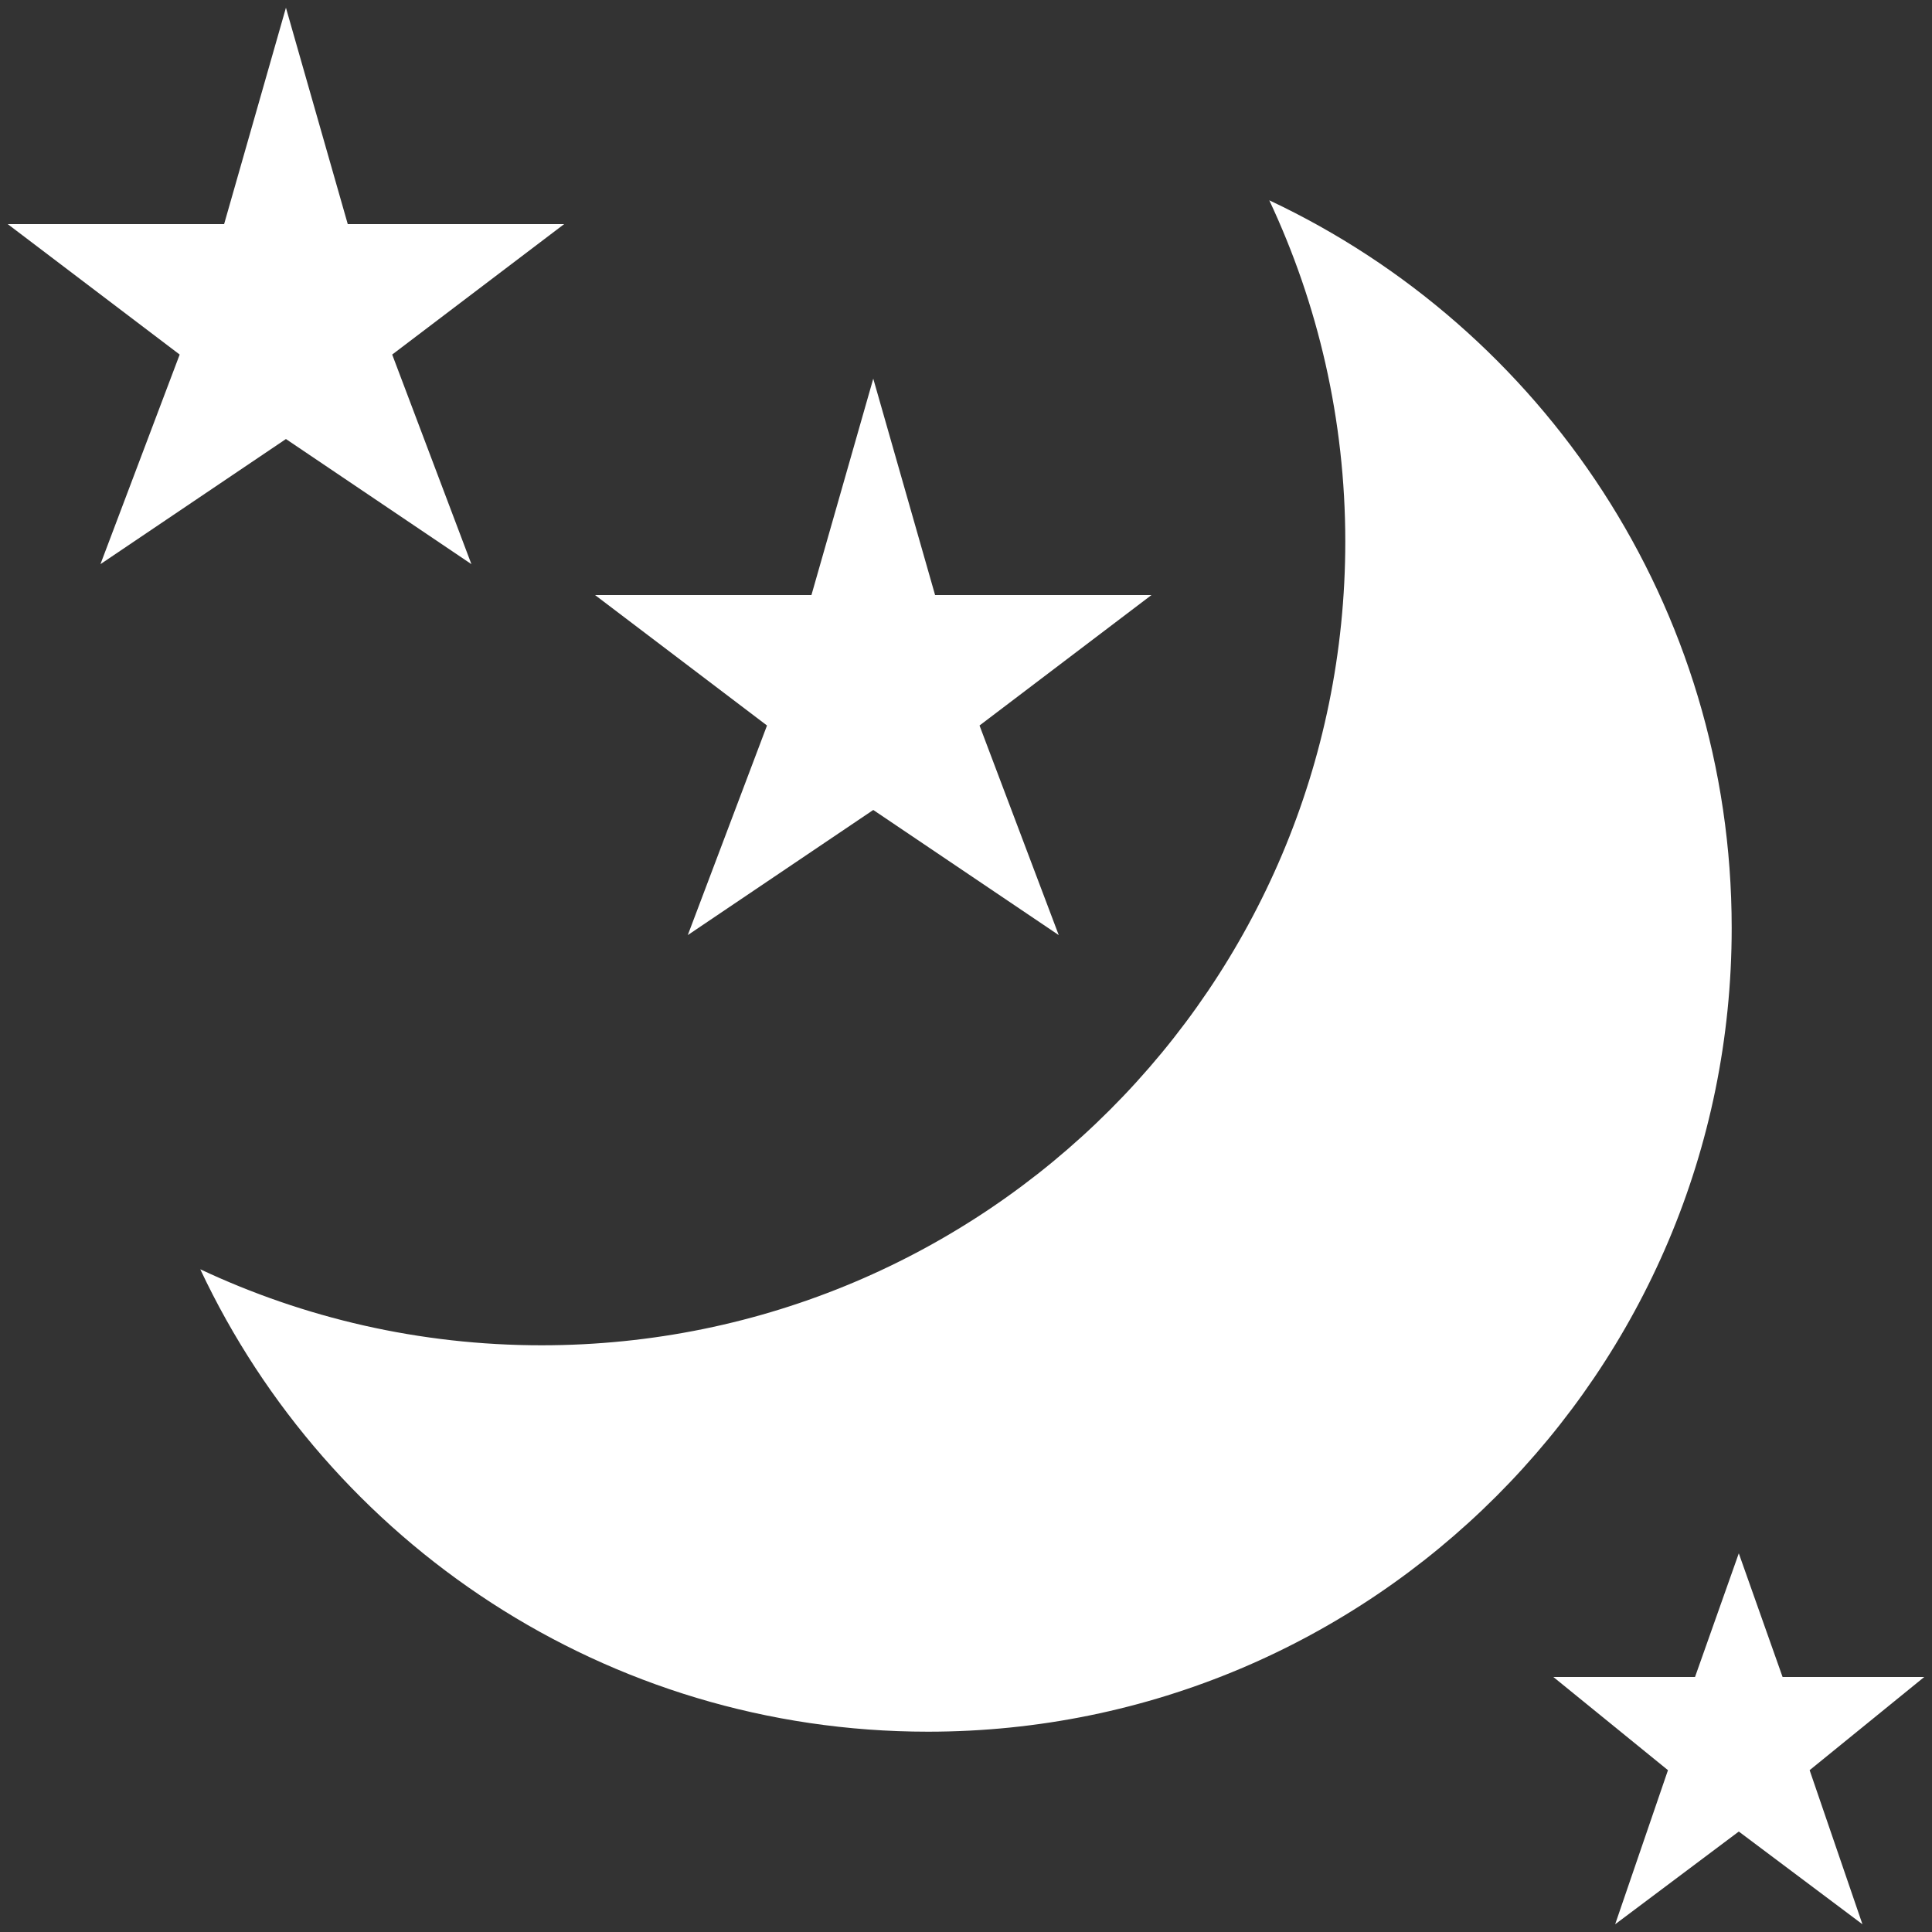
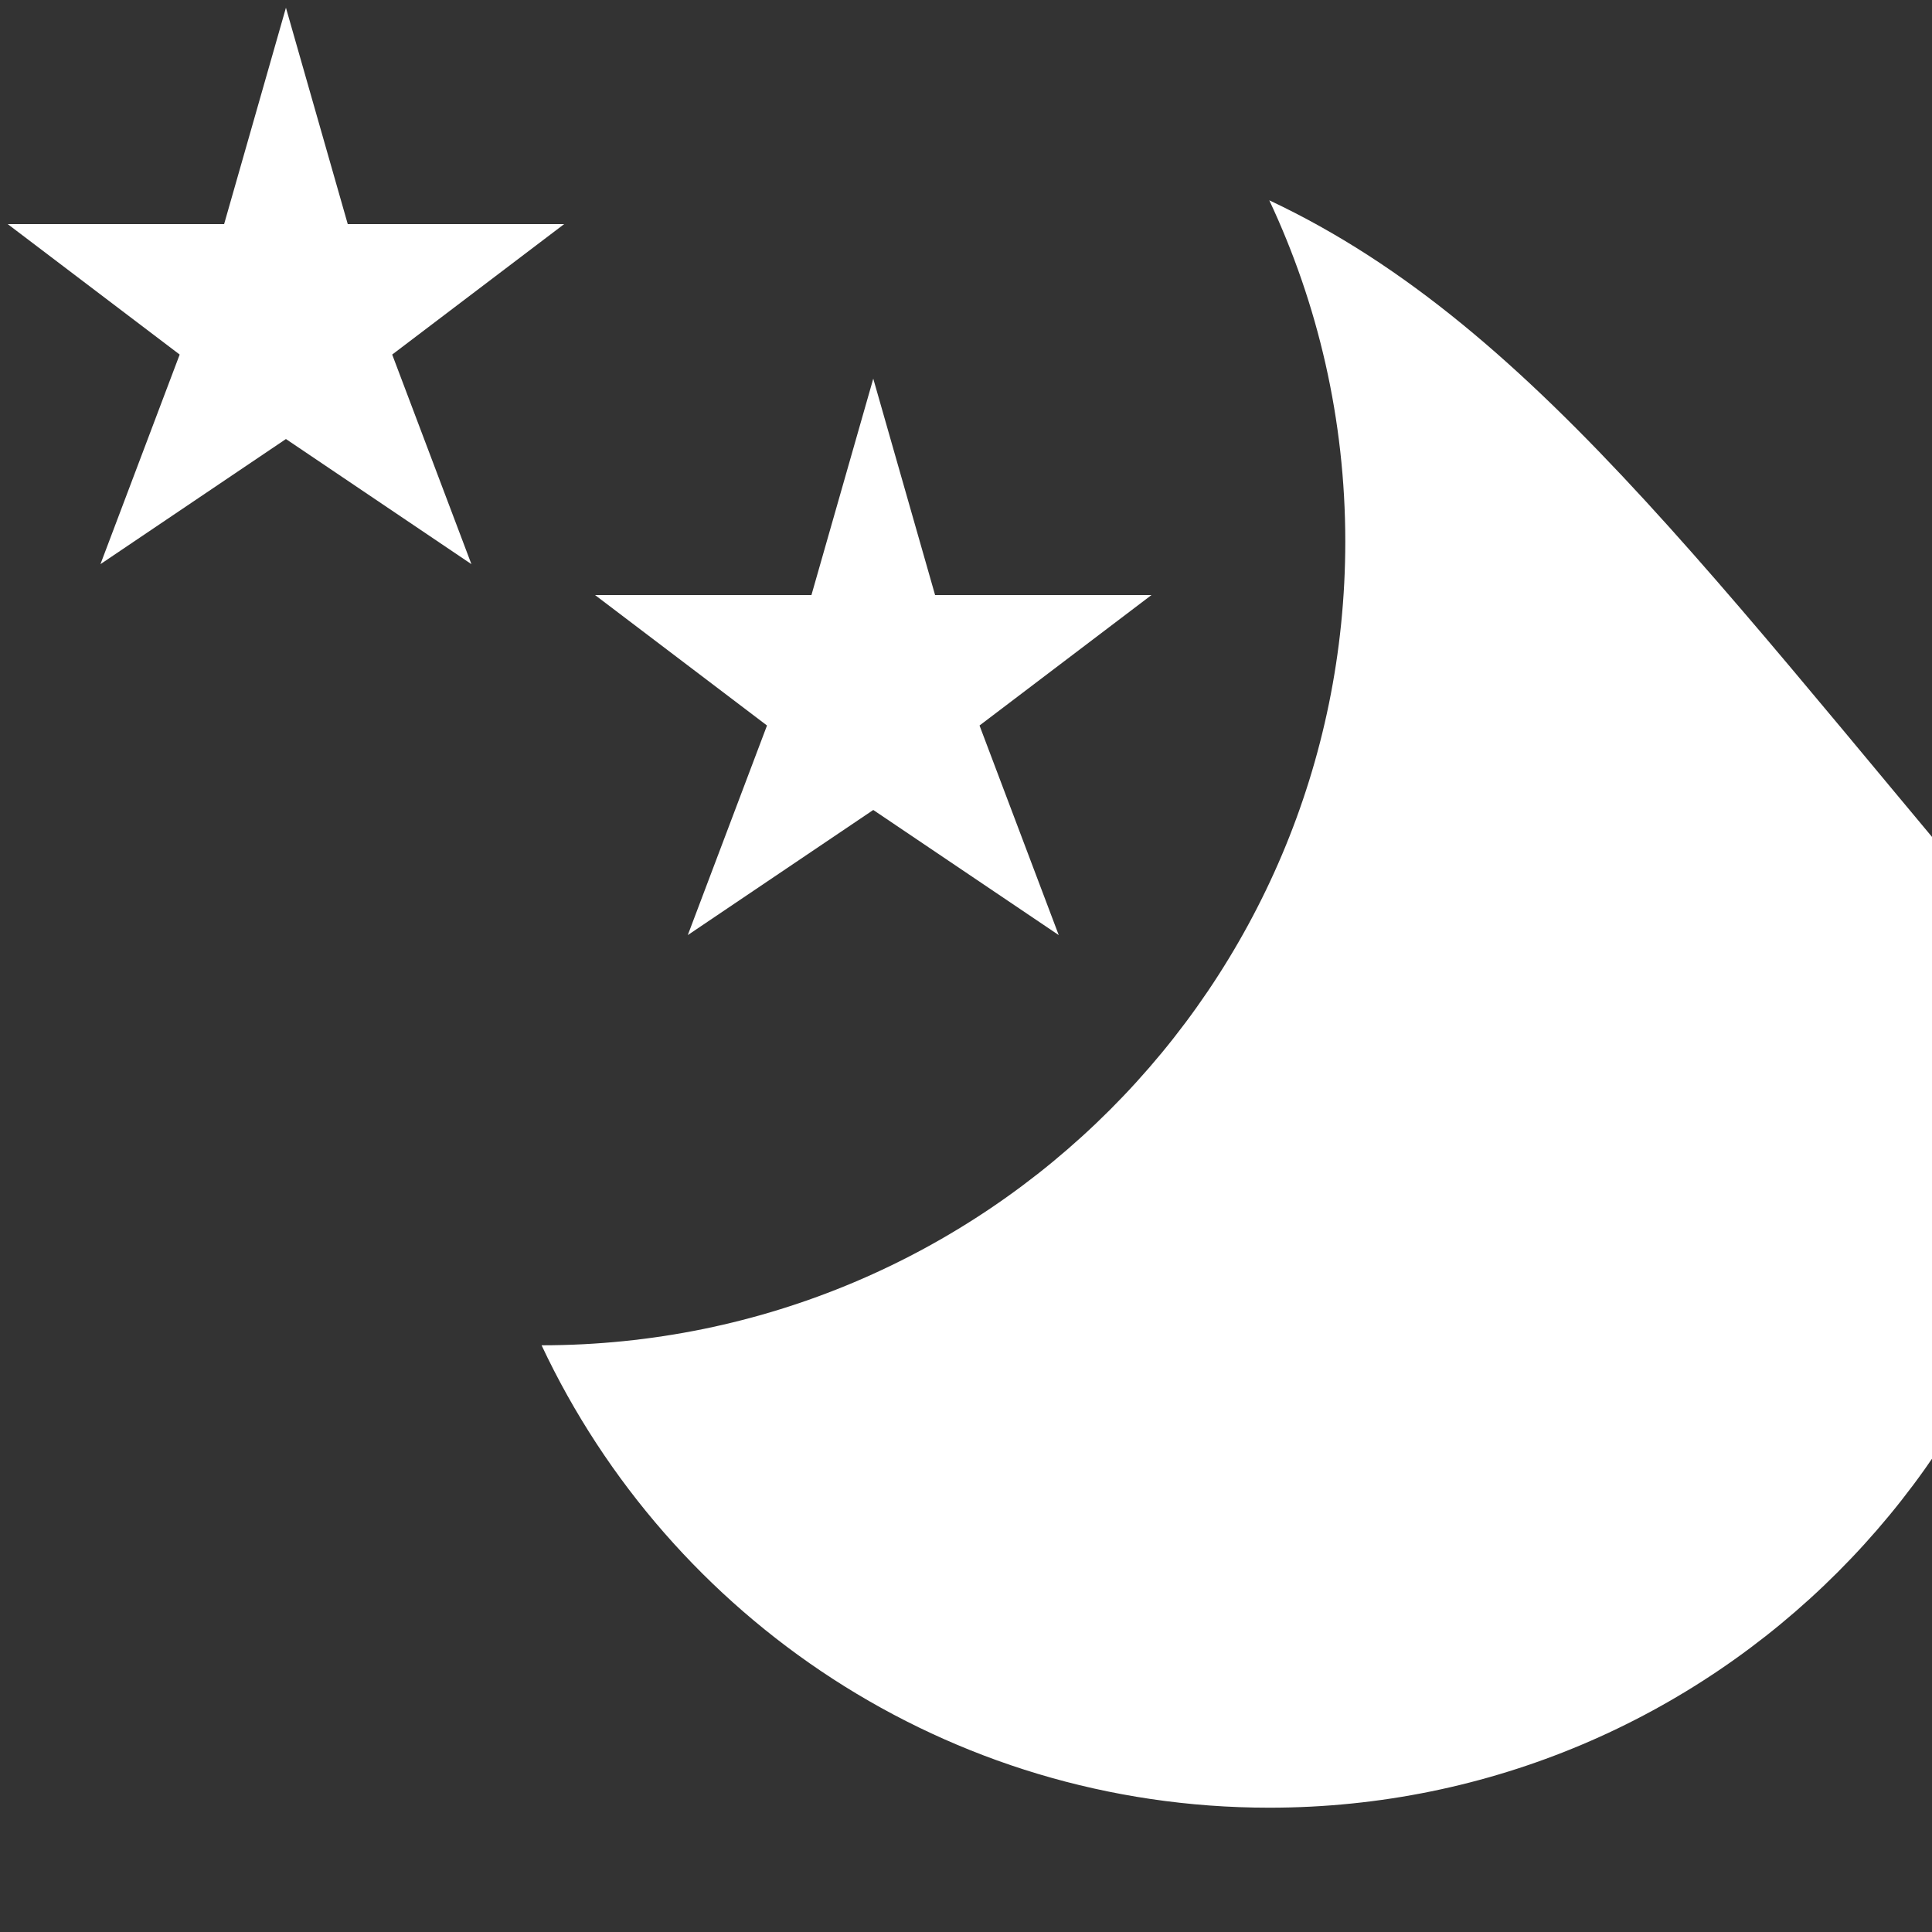
<svg xmlns="http://www.w3.org/2000/svg" version="1.1" id="_x35_00x500" x="0px" y="0px" viewBox="0 0 500 500" style="enable-background:new 0 0 500 500;" xml:space="preserve">
  <rect x="0" y="0" width="500" height="500" fill="#333333" stroke="none" />
  <style type="text/css">
	.st0{fill:#FFFFFF;}
</style>
  <g>
-     <path class="st0" d="M328.49,51.84c12.6,26.81,19.67,56.74,19.67,88.32c0,114.88-93.13,208-208,208   c-31.59,0-61.51-7.08-88.33-19.67c33.22,70.7,105.04,119.67,188.33,119.67c114.87,0,208-93.12,208-208   C448.16,156.88,399.19,85.06,328.49,51.84z" />
+     <path class="st0" d="M328.49,51.84c12.6,26.81,19.67,56.74,19.67,88.32c0,114.88-93.13,208-208,208   c33.22,70.7,105.04,119.67,188.33,119.67c114.87,0,208-93.12,208-208   C448.16,156.88,399.19,85.06,328.49,51.84z" />
    <polygon class="st0" points="74,2 90,58 146,58 101.5,91.76 122,146 74,113.62 26,146 46.5,91.76 2,58 58,58  " />
    <polygon class="st0" points="226,98 242,154 298,154 253.5,187.76 274,242 226,209.62 178,242 198.5,187.76 154,154 210,154  " />
-     <polygon class="st0" points="450,402 461.33,434 498,434 468.33,458.12 482,498 450,474 418,498 431.67,458.12 402,434 438.67,434     " />
  </g>
</svg>